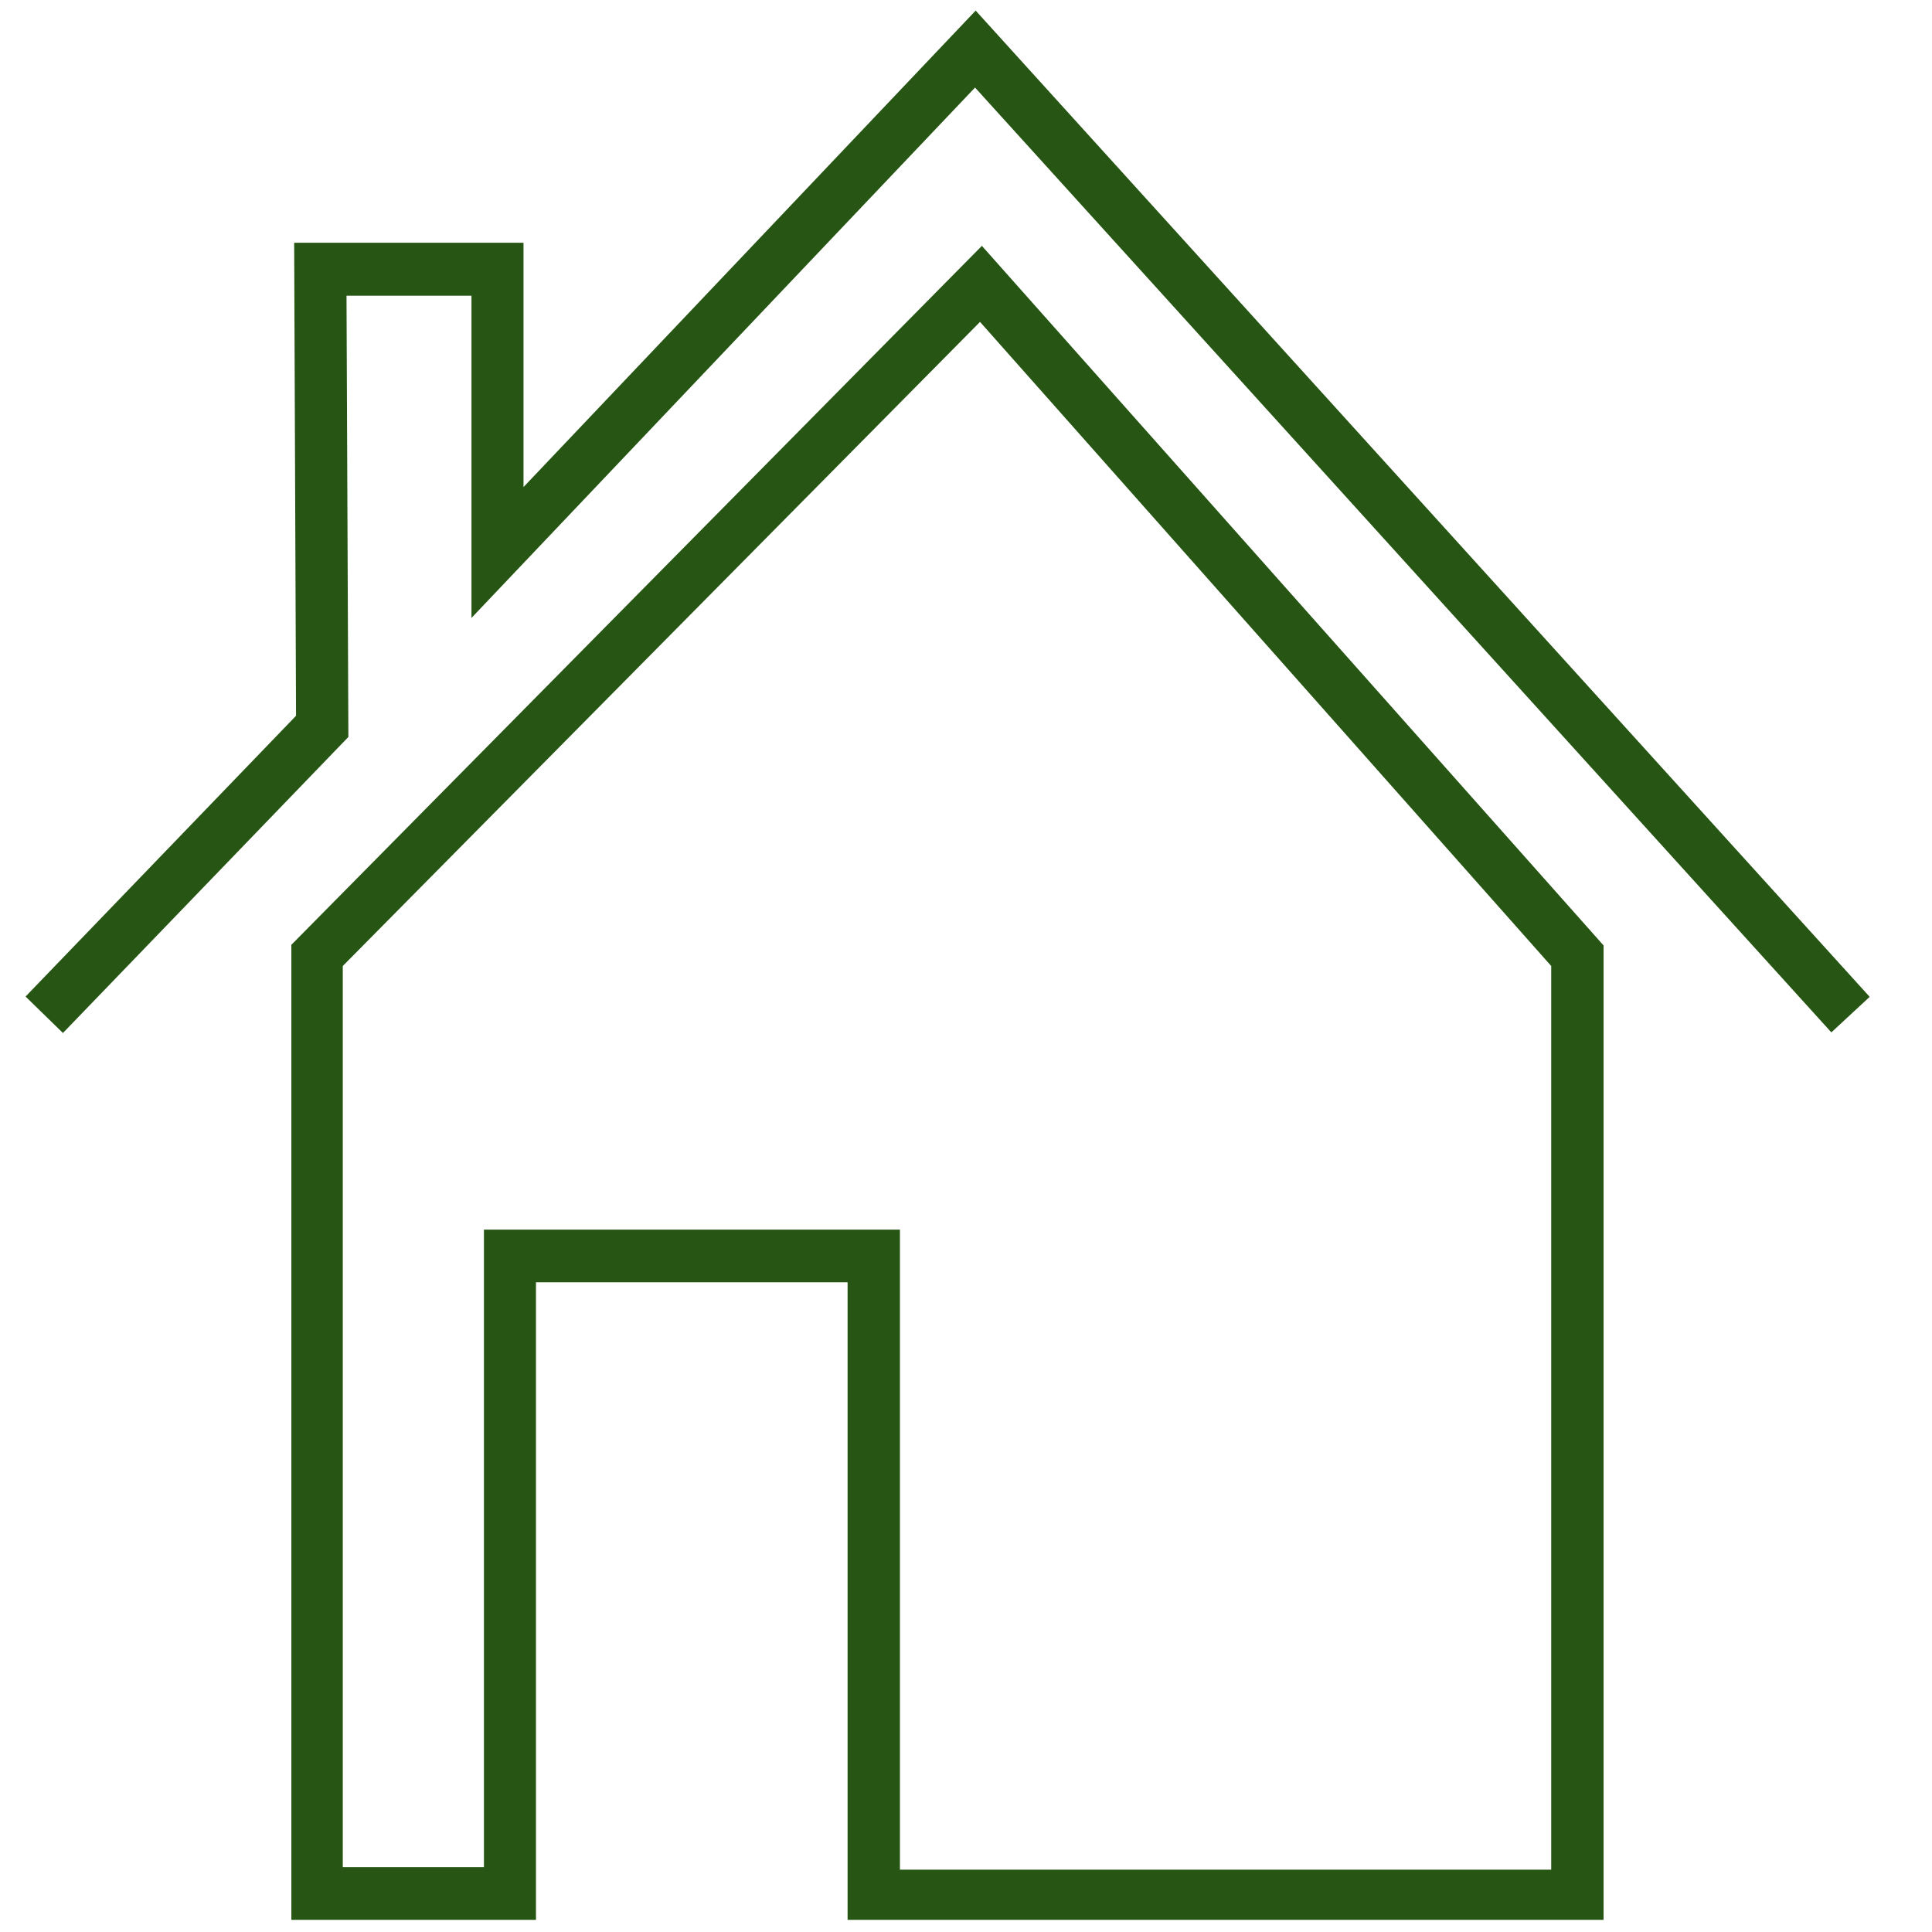
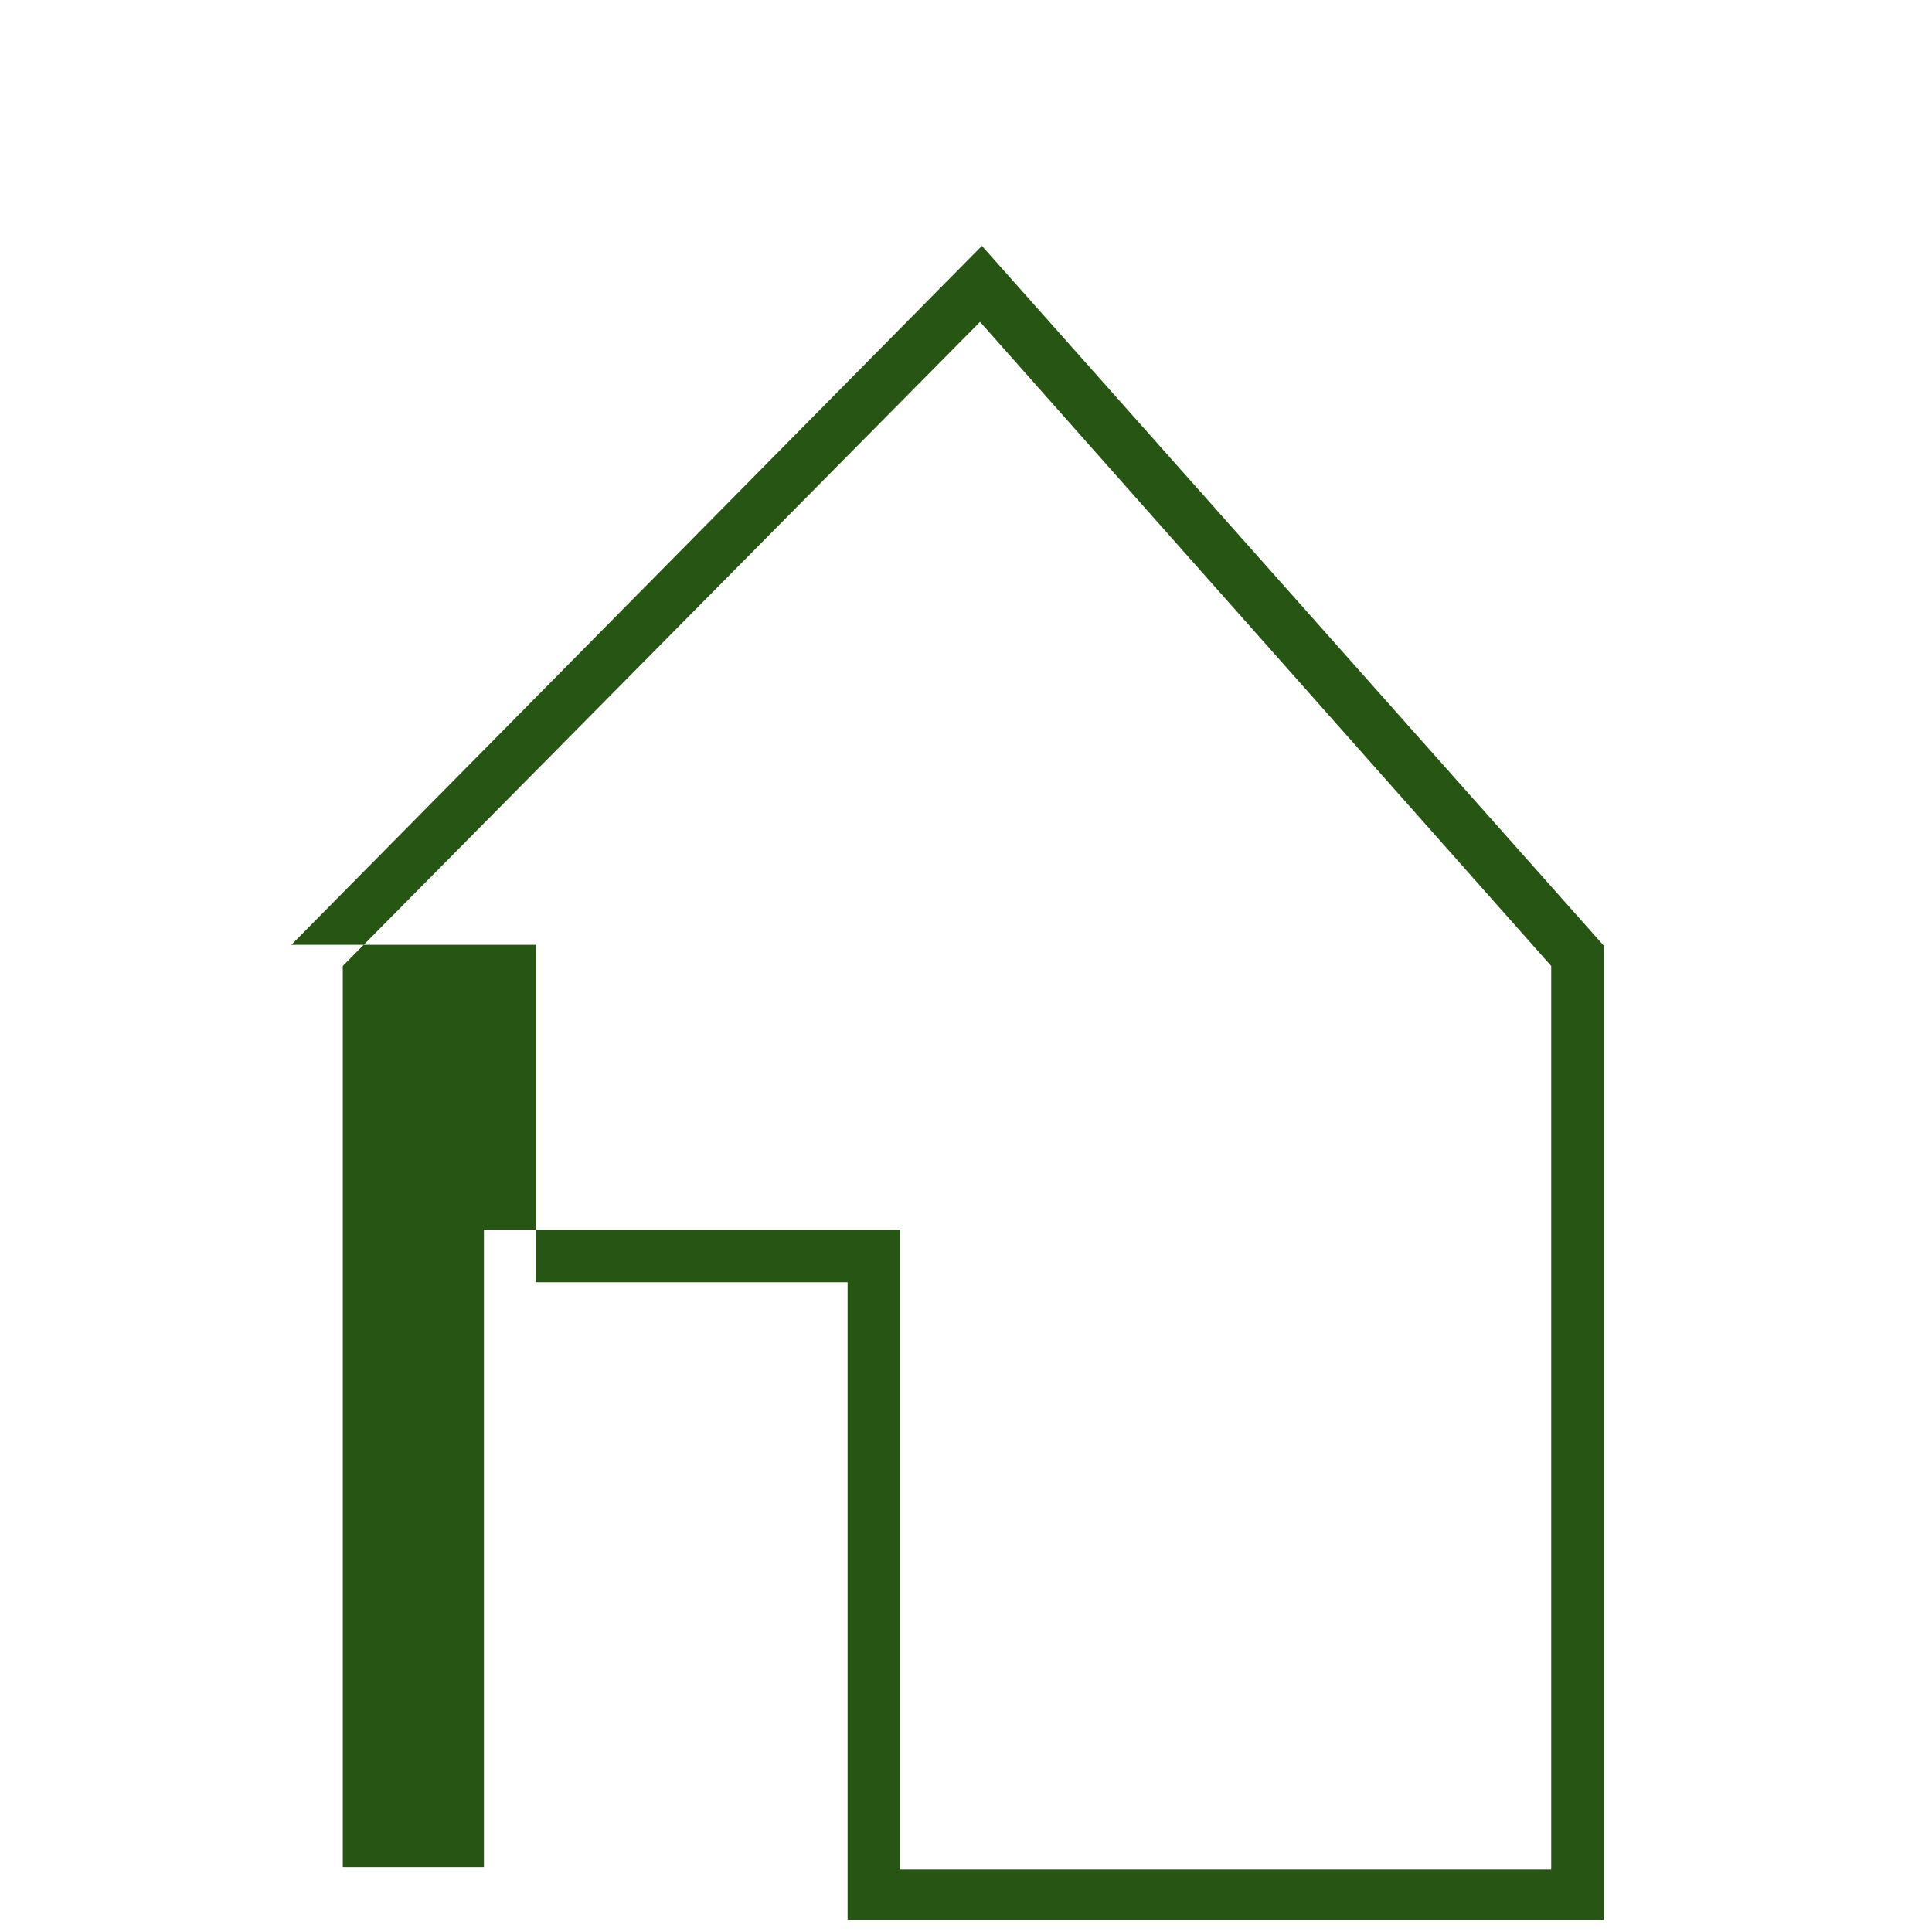
<svg xmlns="http://www.w3.org/2000/svg" id="Warstwa_1" data-name="Warstwa 1" viewBox="0 0 62 62">
  <defs>
    <style>.cls-1{fill:#275614;}</style>
  </defs>
  <title>Dolina Brennicy</title>
-   <polygon class="cls-1" points="11.18 23.65 11.12 9.49 15.13 9.49 15.13 19.83 31.29 2.81 58.77 33.13 60 31.99 31.31 0.34 16.8 15.63 16.8 7.79 9.44 7.79 9.5 22.97 0.82 31.98 2.02 33.15 11.18 23.65" />
-   <path class="cls-1" d="M51.46,61.61V30.34L31.51,7.89,9.35,30.32V61.61H17.2V41.15h10V61.61ZM15.53,39.46V59.92H11V31L31.45,10.33,49.78,31v29H28.88V39.46Z" />
+   <path class="cls-1" d="M51.46,61.61V30.34L31.51,7.89,9.35,30.32H17.2V41.15h10V61.61ZM15.53,39.46V59.92H11V31L31.45,10.33,49.78,31v29H28.88V39.46Z" />
</svg>